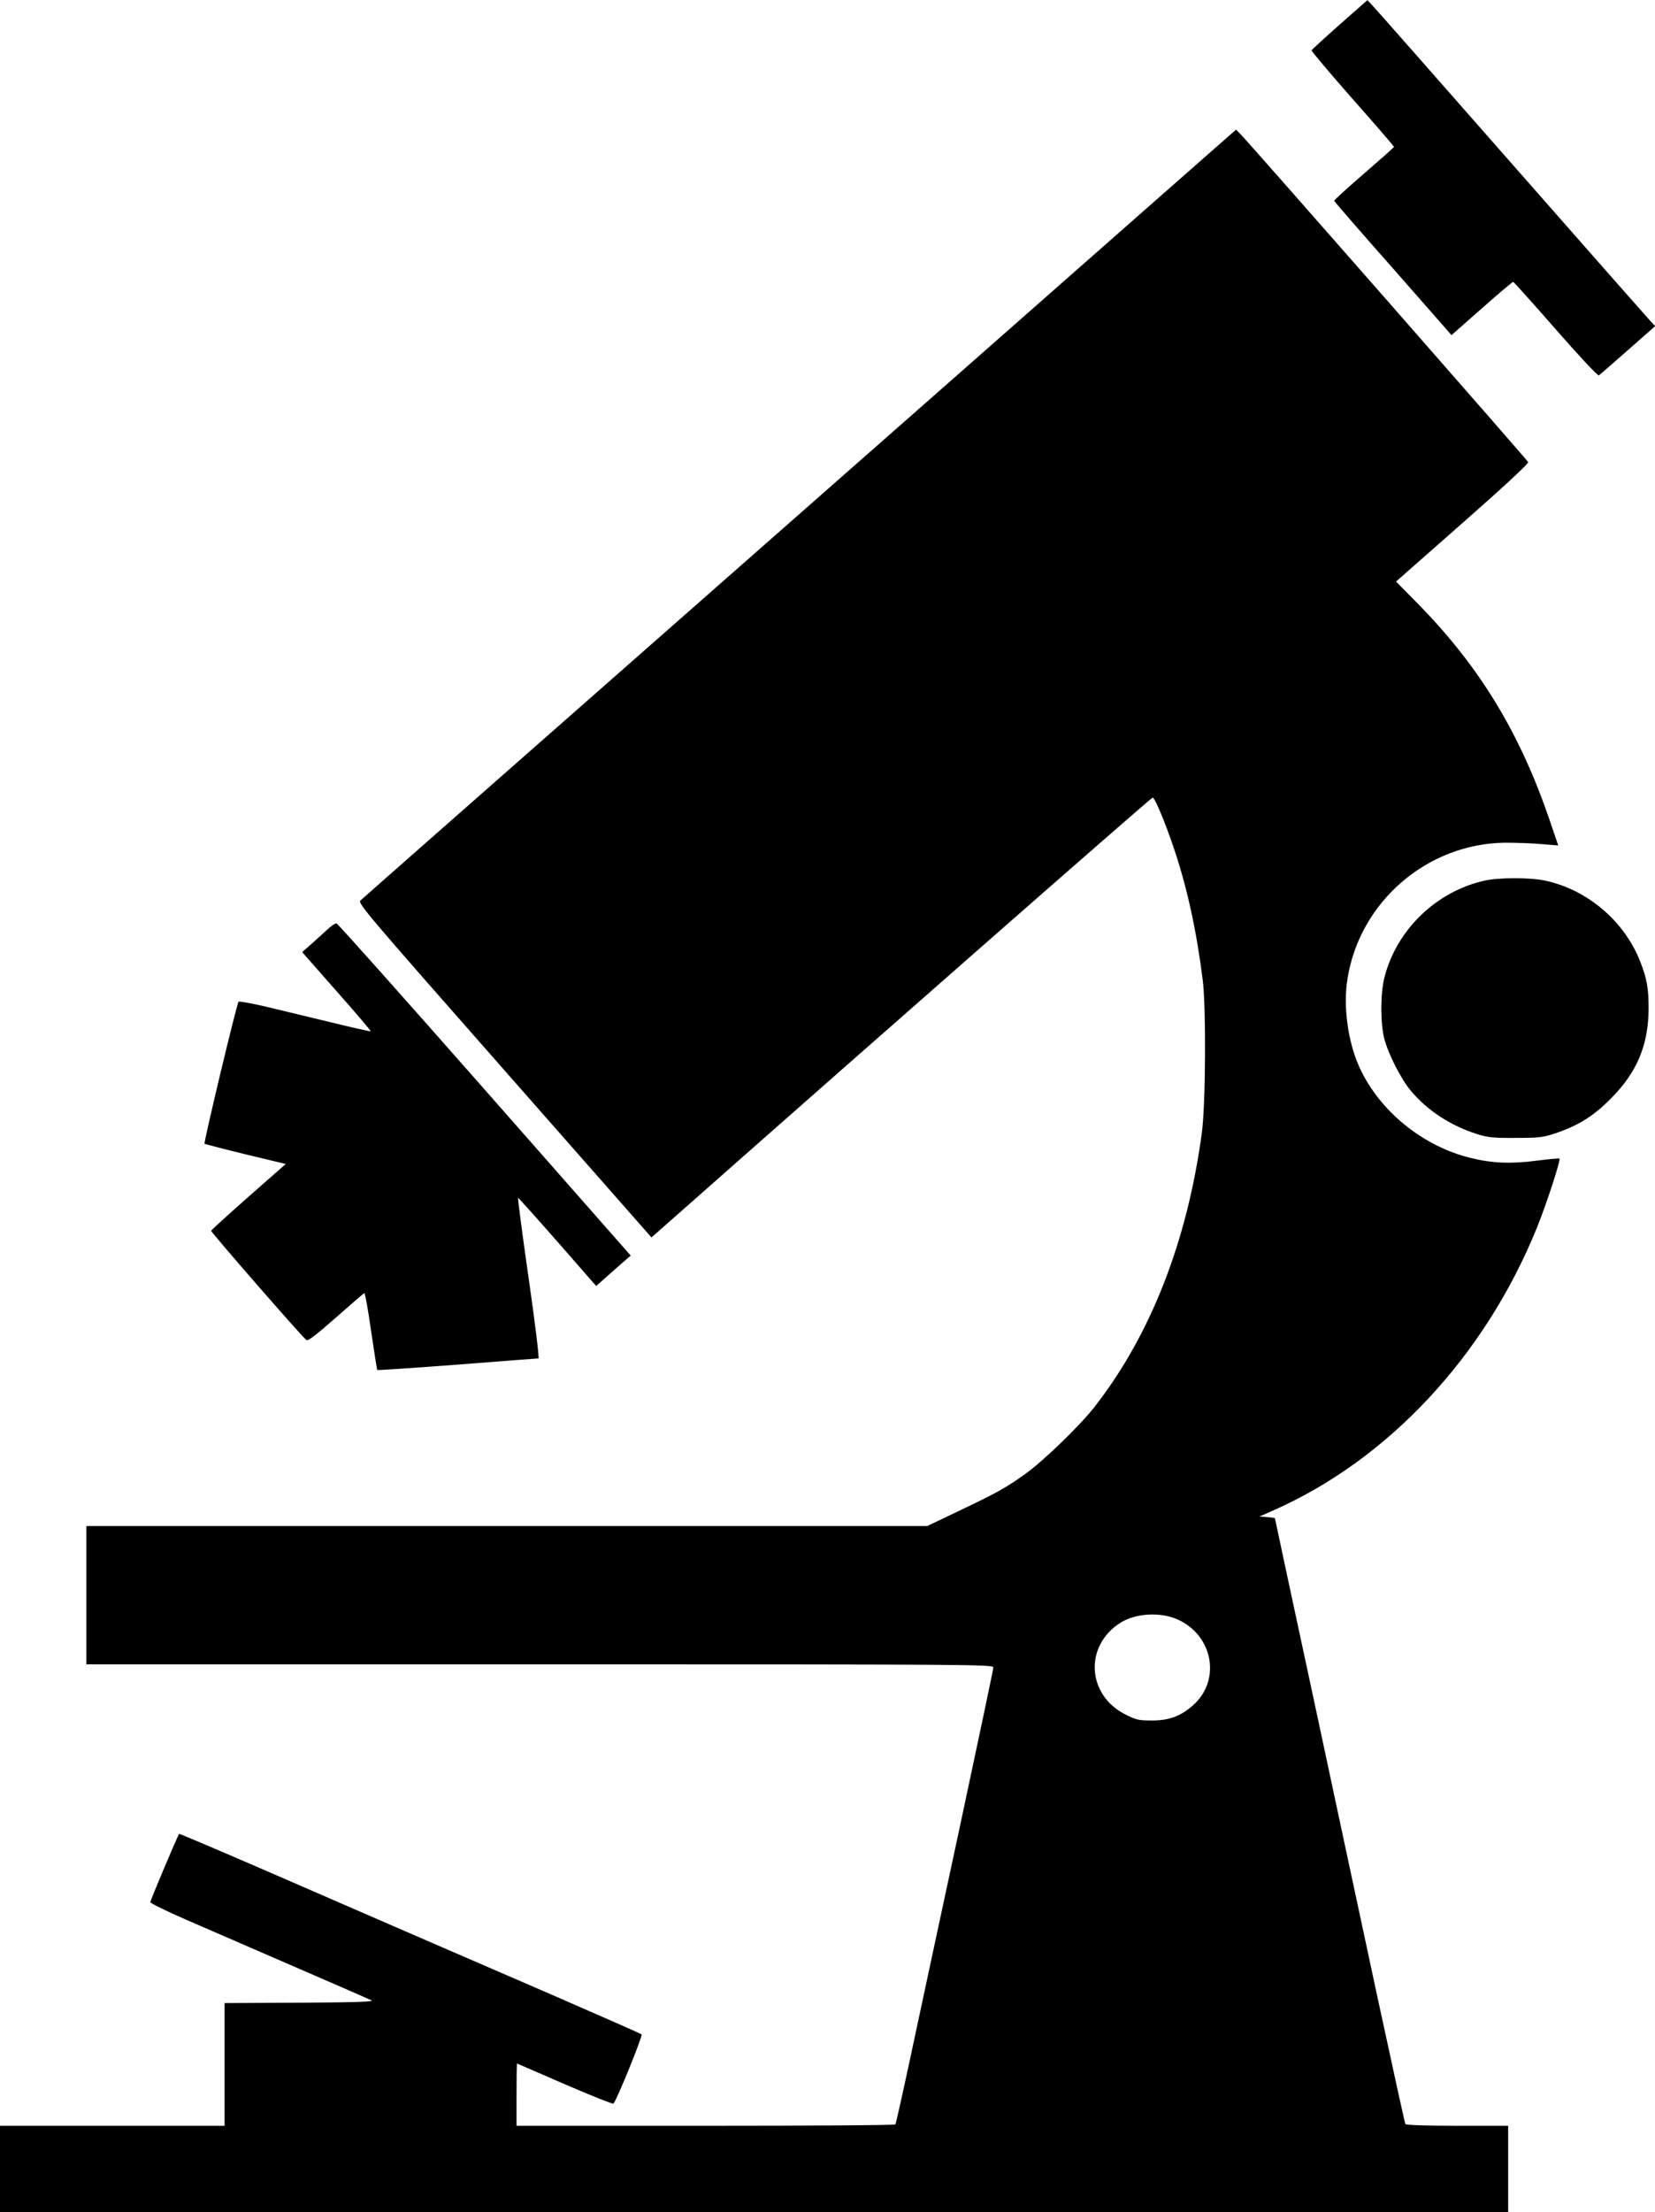
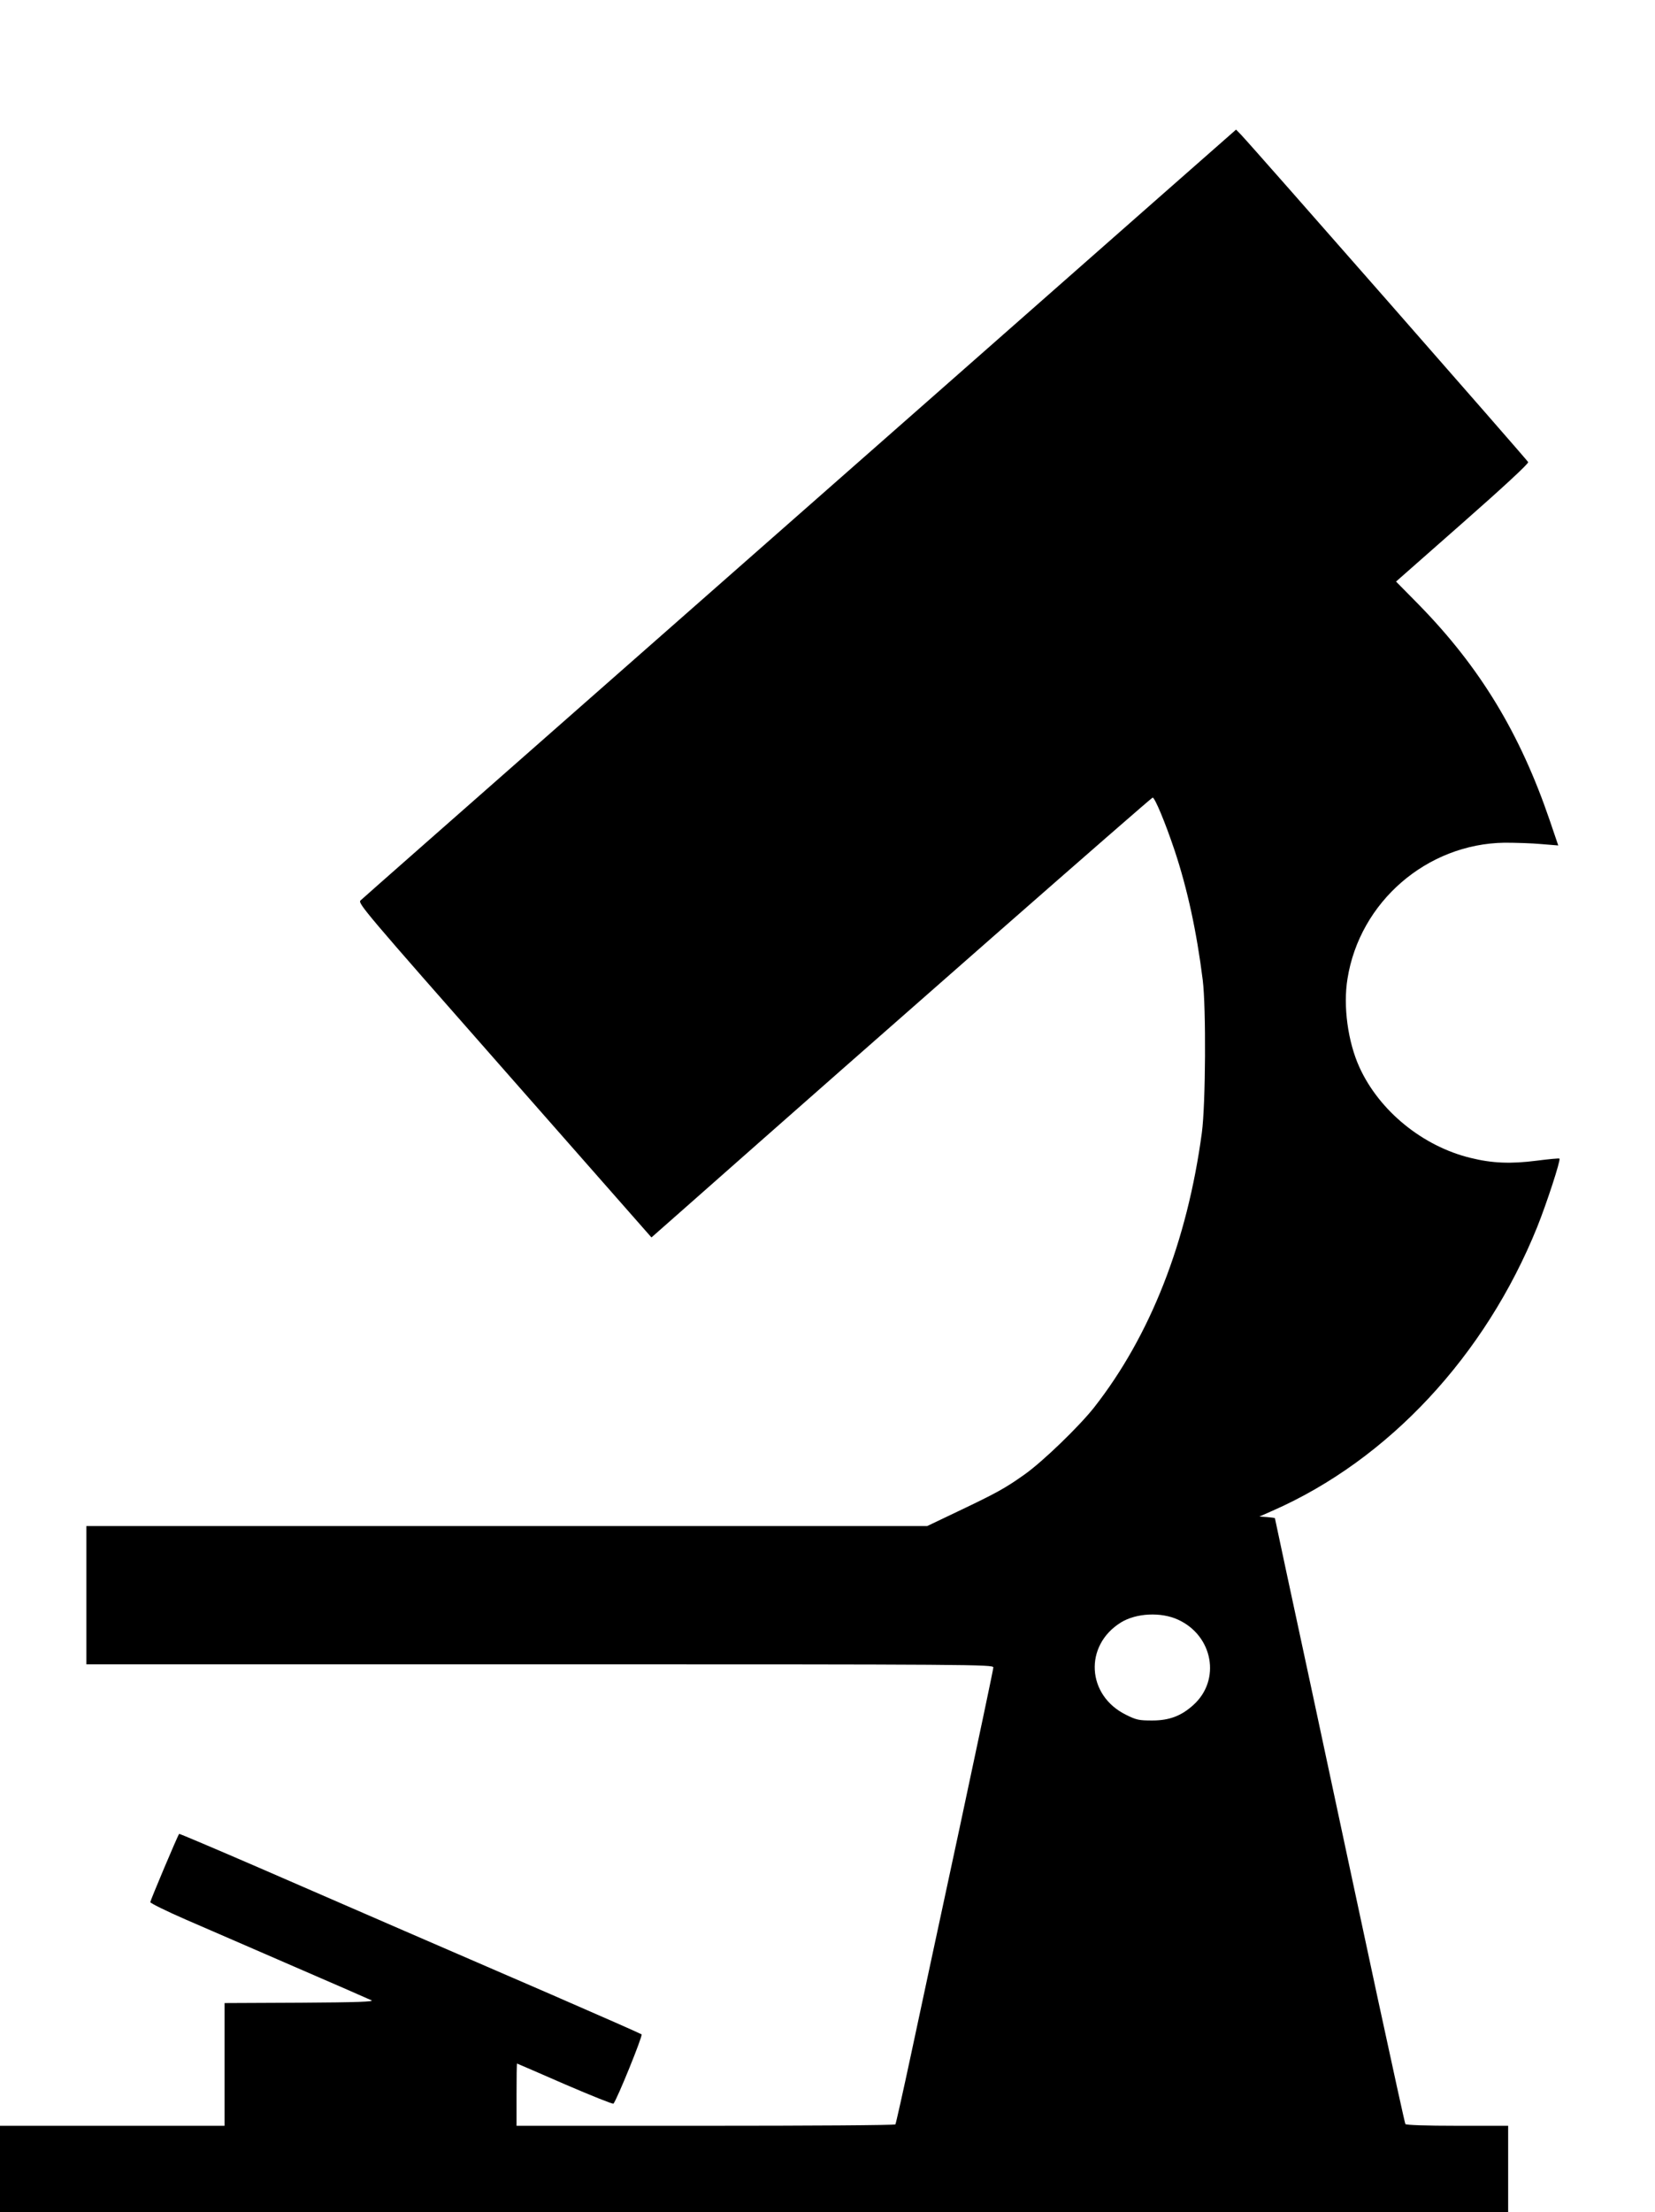
<svg xmlns="http://www.w3.org/2000/svg" version="1.0" width="958pt" height="1280pt" viewBox="0 0 958 1280" preserveAspectRatio="xMidYMid meet">
  <g transform="translate(0,1280) scale(0.1,-0.1)" fill="#000000" stroke="none">
-     <path d="M7755 12658 c-88 -78 -161 -145 -163 -149 -2 -4 105 -131 237 -281 133 -150 241 -275 240 -278 0 -3 -78 -72 -174 -155 -95 -82 -173 -153 -172 -157 1 -4 154 -181 341 -392 l338 -385 176 155 c96 85 178 154 181 153 3 0 114 -123 246 -274 131 -150 244 -271 250 -267 5 3 81 69 168 146 l158 139 -29 31 c-16 17 -379 429 -807 916 -428 487 -789 897 -804 912 l-26 27 -160 -141z" />
    <path d="M6675 11628 c-264 -232 -835 -735 -1270 -1118 -434 -382 -1355 -1192 -2045 -1799 -690 -607 -1263 -1111 -1273 -1121 -17 -16 23 -63 833 -983 l851 -967 177 156 c1184 1046 2716 2389 2724 2389 13 0 73 -144 127 -305 74 -222 128 -471 163 -750 20 -161 17 -720 -5 -884 -85 -631 -298 -1174 -624 -1590 -87 -110 -298 -314 -403 -388 -113 -80 -160 -106 -389 -215 l-174 -83 -2433 0 -2434 0 0 -400 0 -400 2625 0 c2510 0 2625 -1 2625 -18 0 -10 -88 -427 -195 -927 -108 -501 -234 -1090 -281 -1310 -47 -220 -88 -403 -91 -407 -2 -5 -497 -8 -1099 -8 l-1094 0 0 180 c0 99 1 180 3 180 1 0 126 -54 277 -120 151 -65 278 -116 281 -112 20 22 171 394 163 401 -5 4 -241 108 -524 231 -625 270 -1076 466 -1688 732 -254 110 -464 199 -465 197 -10 -13 -167 -386 -167 -395 0 -6 93 -52 208 -102 114 -49 396 -172 627 -272 231 -100 431 -187 445 -194 19 -8 -76 -12 -412 -14 l-438 -2 0 -355 0 -355 -650 0 -650 0 0 -250 0 -250 4365 0 4365 0 0 250 0 250 -294 0 c-183 0 -297 4 -301 10 -3 5 -75 333 -160 727 -85 395 -253 1181 -374 1747 -122 565 -221 1030 -221 1031 0 2 -20 5 -45 7 l-45 3 77 34 c669 294 1230 896 1531 1641 55 137 137 388 129 396 -2 3 -62 -3 -133 -12 -148 -19 -256 -15 -381 16 -277 67 -529 272 -644 525 -67 147 -95 354 -69 512 71 445 460 781 910 787 63 0 159 -3 212 -8 l98 -8 -50 147 c-172 503 -403 884 -756 1245 l-133 135 385 339 c240 211 383 344 380 352 -5 12 -1592 1821 -1660 1892 l-31 32 -480 -422z m145 -8200 c202 -93 248 -349 88 -493 -69 -63 -139 -90 -238 -90 -77 0 -92 3 -152 33 -228 112 -244 401 -30 534 89 55 233 62 332 16z" />
-     <path d="M8595 7705 c-280 -62 -510 -283 -581 -560 -24 -93 -24 -266 -1 -355 24 -91 97 -234 154 -302 96 -114 229 -201 383 -250 65 -20 95 -23 225 -22 135 0 158 3 230 27 132 45 219 99 320 201 152 153 217 310 218 521 0 119 -10 173 -50 275 -92 232 -307 414 -551 465 -83 18 -267 18 -347 0z" />
-     <path d="M1890 7417 c-25 -23 -67 -61 -93 -84 l-48 -42 200 -227 c111 -125 199 -229 197 -231 -2 -2 -95 19 -207 46 -112 27 -282 68 -377 91 -96 23 -177 38 -181 34 -11 -12 -203 -816 -197 -822 3 -2 110 -30 237 -61 l233 -56 -215 -189 c-118 -104 -215 -193 -217 -197 -3 -7 528 -616 552 -633 9 -6 58 31 170 130 86 76 160 140 165 142 4 1 22 -97 39 -219 18 -122 34 -224 36 -226 2 -2 211 12 463 31 253 20 464 36 470 36 5 0 -19 202 -57 465 -37 256 -64 465 -61 464 3 0 106 -115 229 -255 l223 -255 71 63 c39 35 84 74 100 88 l29 25 -845 960 c-465 528 -851 961 -858 962 -7 2 -33 -16 -58 -40z" />
  </g>
</svg>